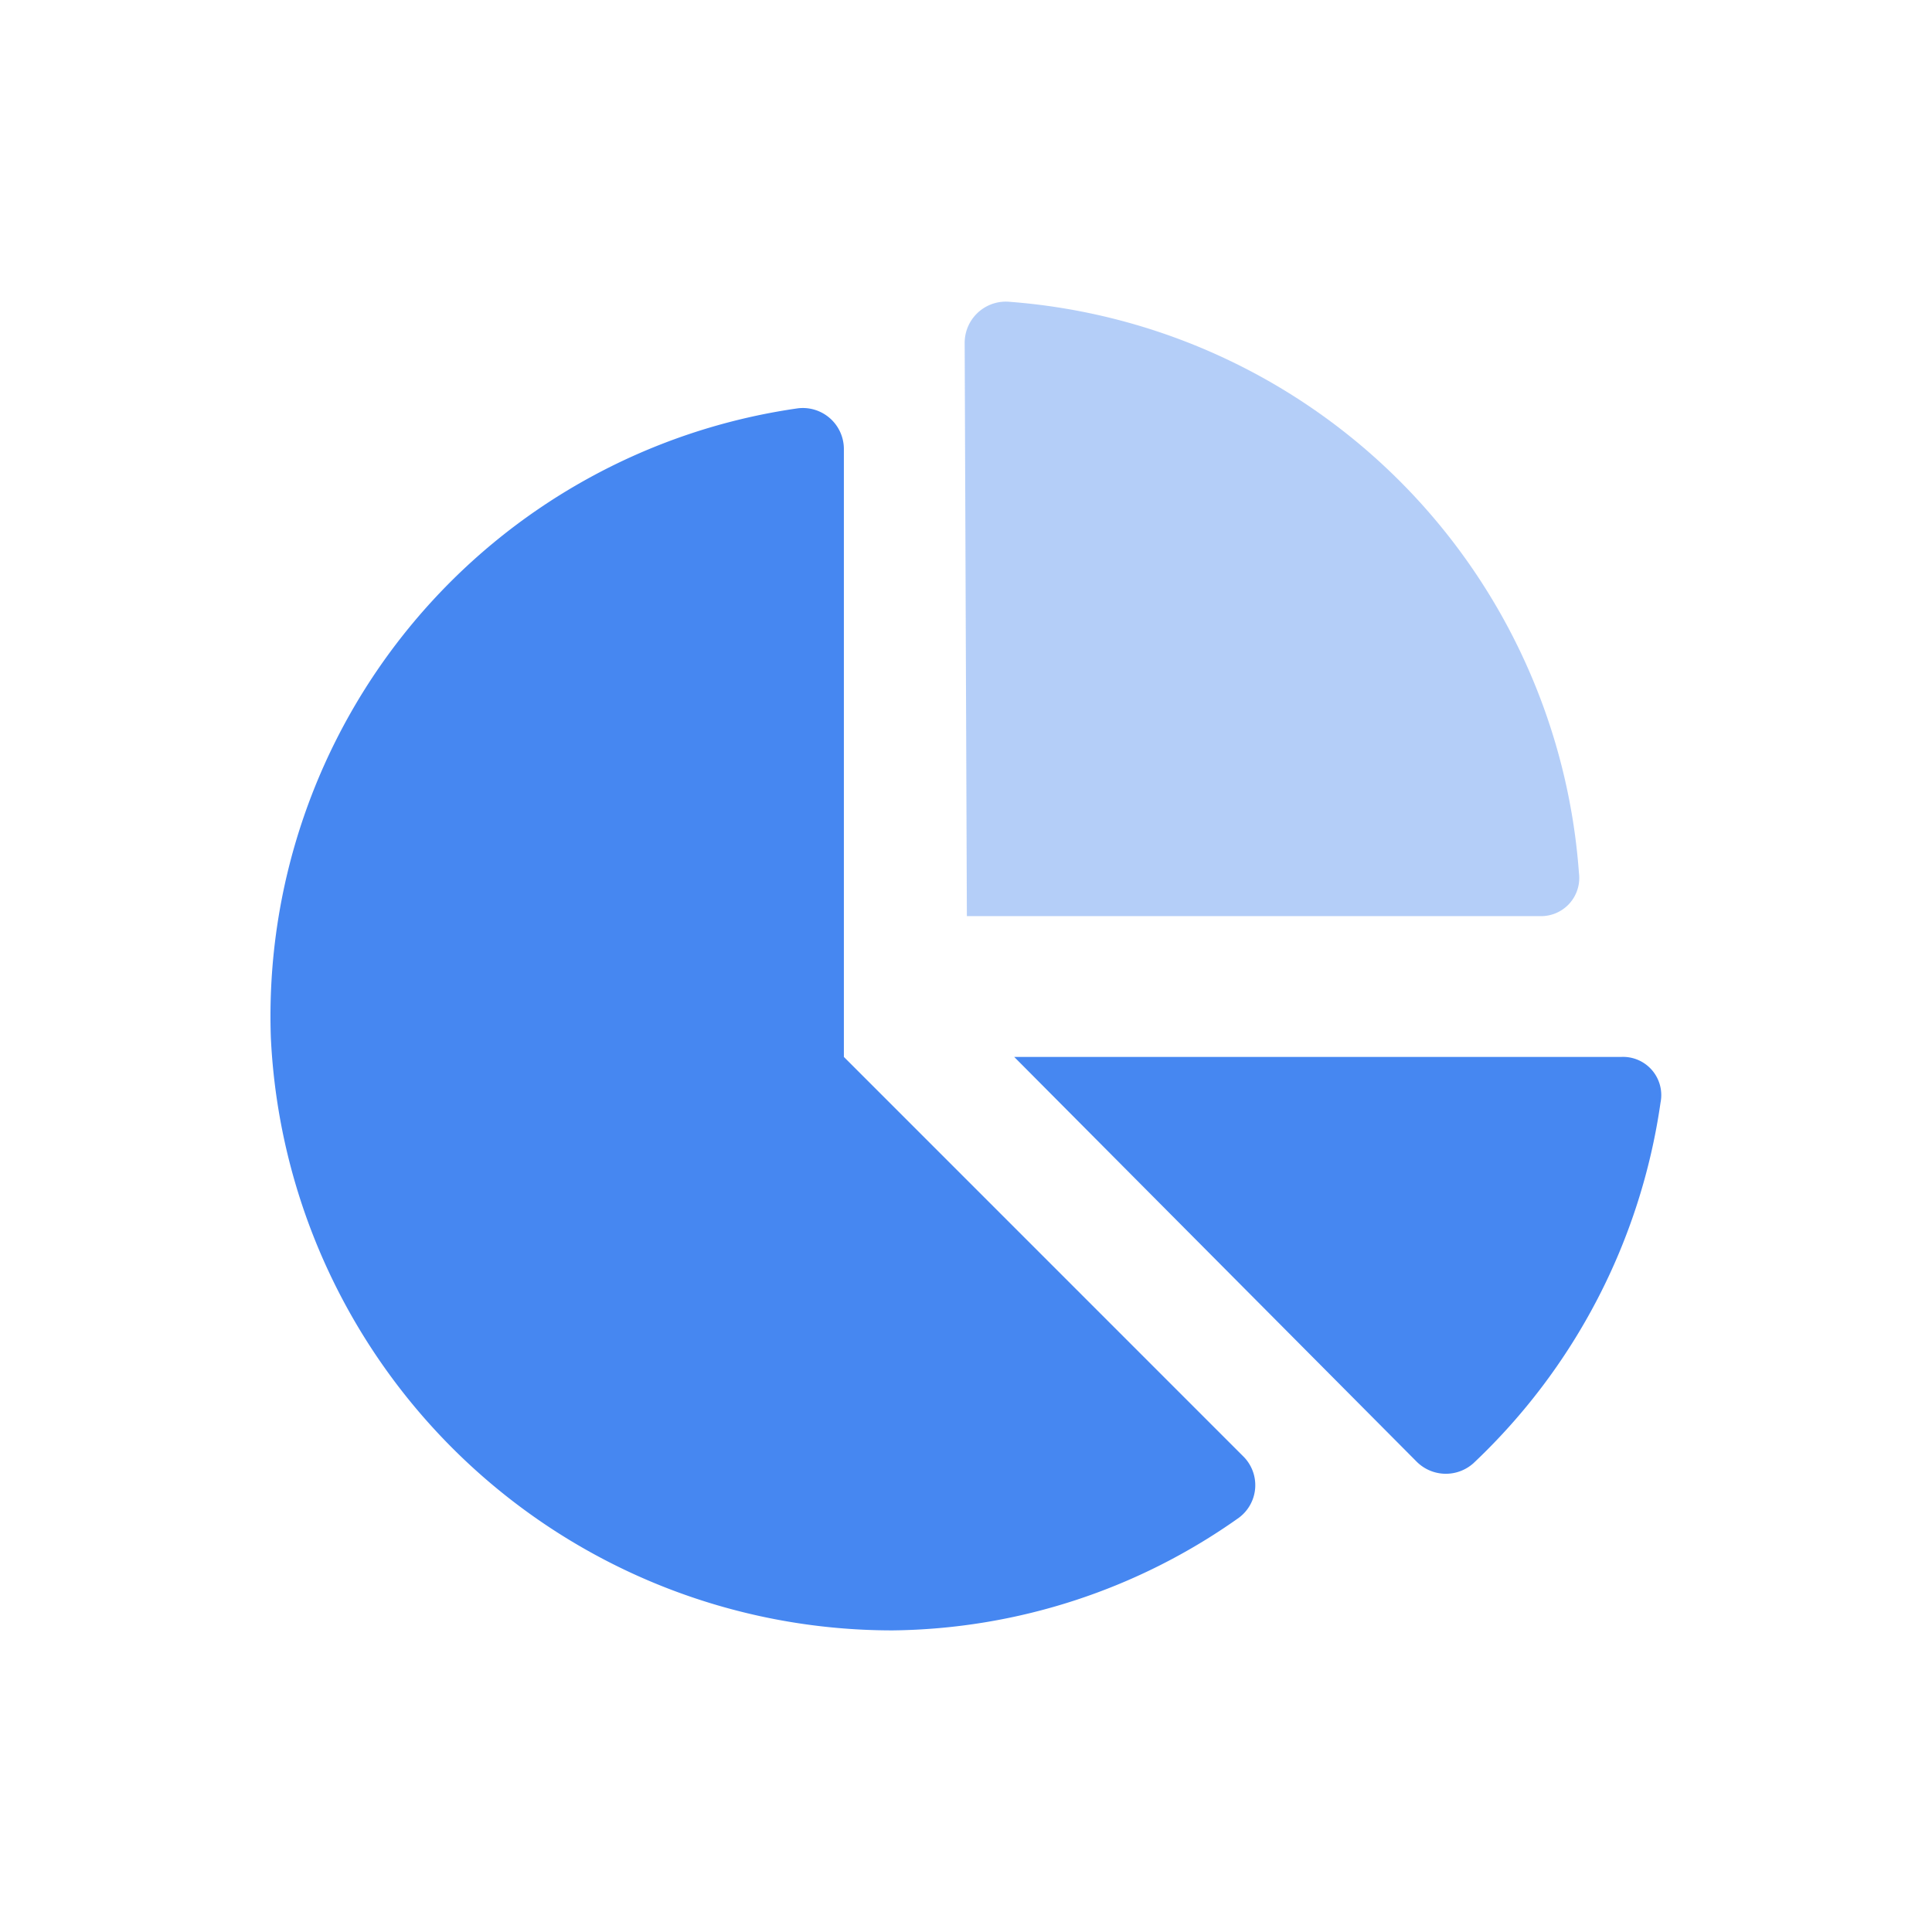
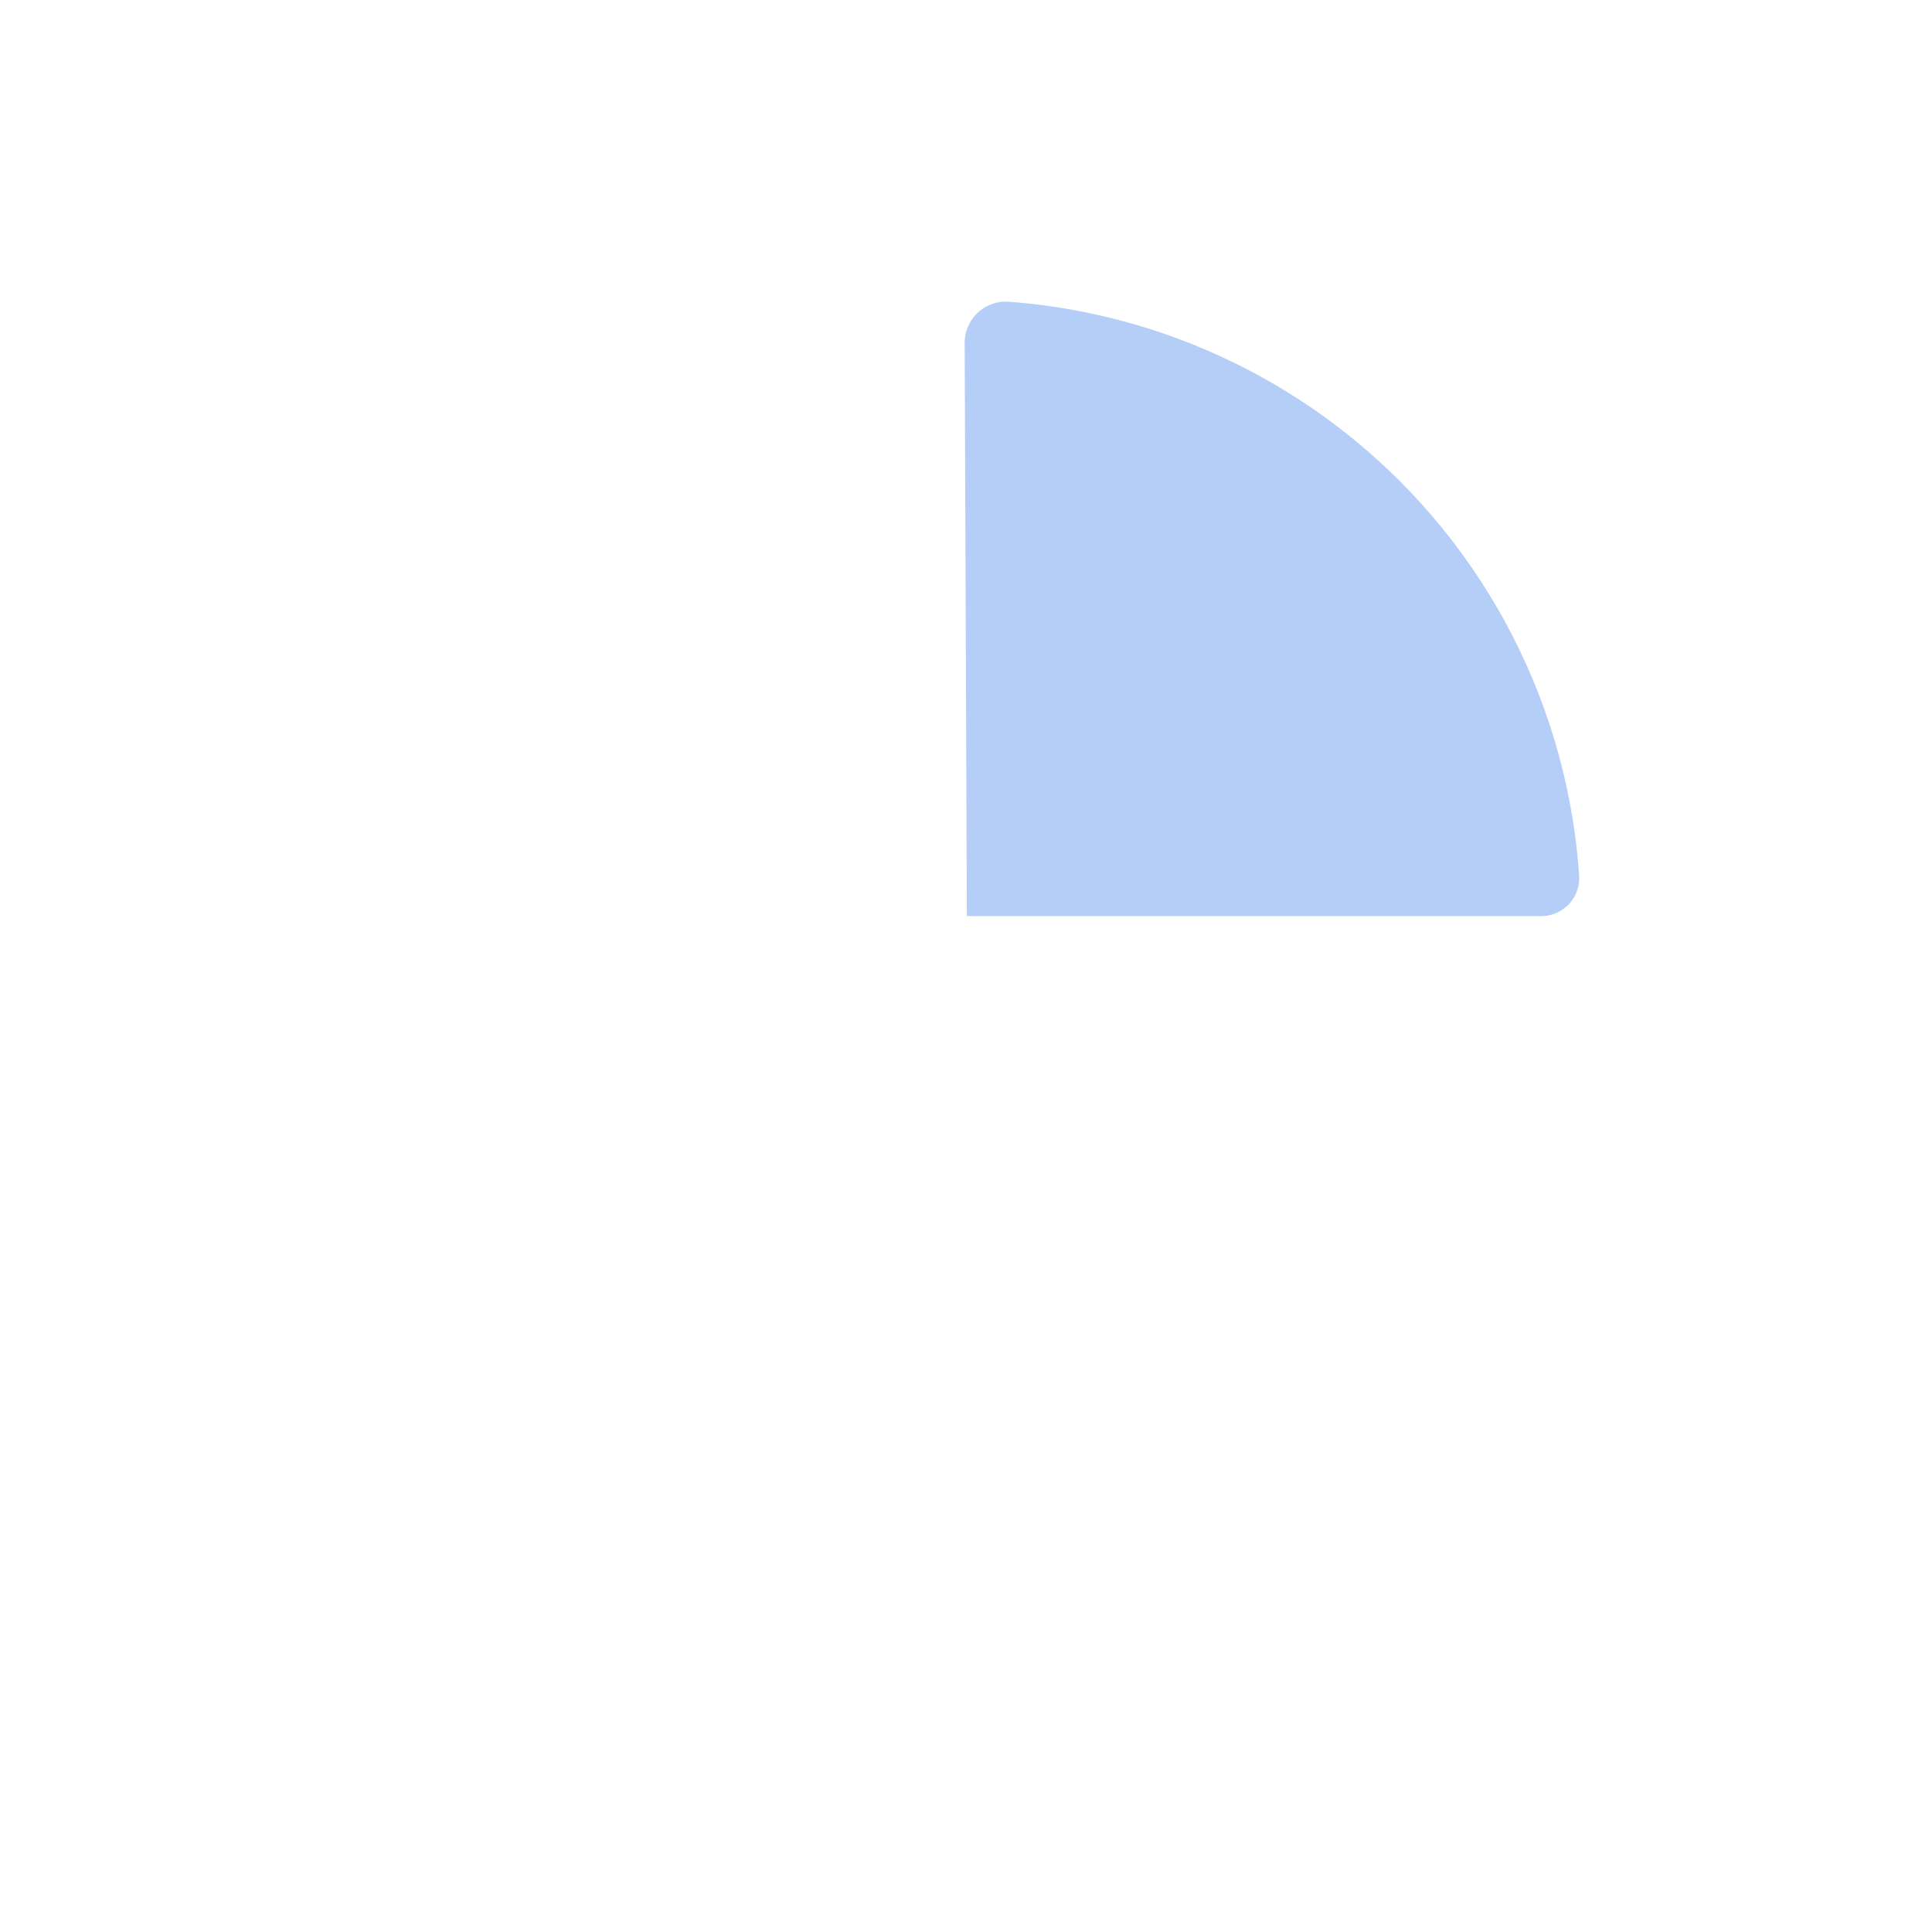
<svg xmlns="http://www.w3.org/2000/svg" width="80" height="80" viewBox="0 0 80 80">
-   <rect width="80" height="80" fill="none" />
  <g transform="translate(-2003.362 -1553.633)">
    <path d="M68.659-40.215A25.579,25.579,0,0,0,45-63.876a1.707,1.707,0,0,0-1.777,1.722l.091,23.721H67.026A1.581,1.581,0,0,0,68.659-40.215Z" transform="translate(2000.084 1630)" fill="#6b9ff3" opacity="0.5" />
-     <path d="M60.5-32.083H35.358L52.012-15.334a1.71,1.71,0,0,0,2.358.078,25.484,25.484,0,0,0,7.751-14.937A1.582,1.582,0,0,0,60.5-32.083Zm-32.195,0V-57.234a1.7,1.7,0,0,0-1.894-1.708A25.428,25.428,0,0,0,4.577-32.889,25.768,25.768,0,0,0,30.327-8.337,25.233,25.233,0,0,0,44.659-13a1.679,1.679,0,0,0,.171-2.556Z" transform="translate(2010 1629.481)" fill="#4687f1" />
  </g>
</svg>